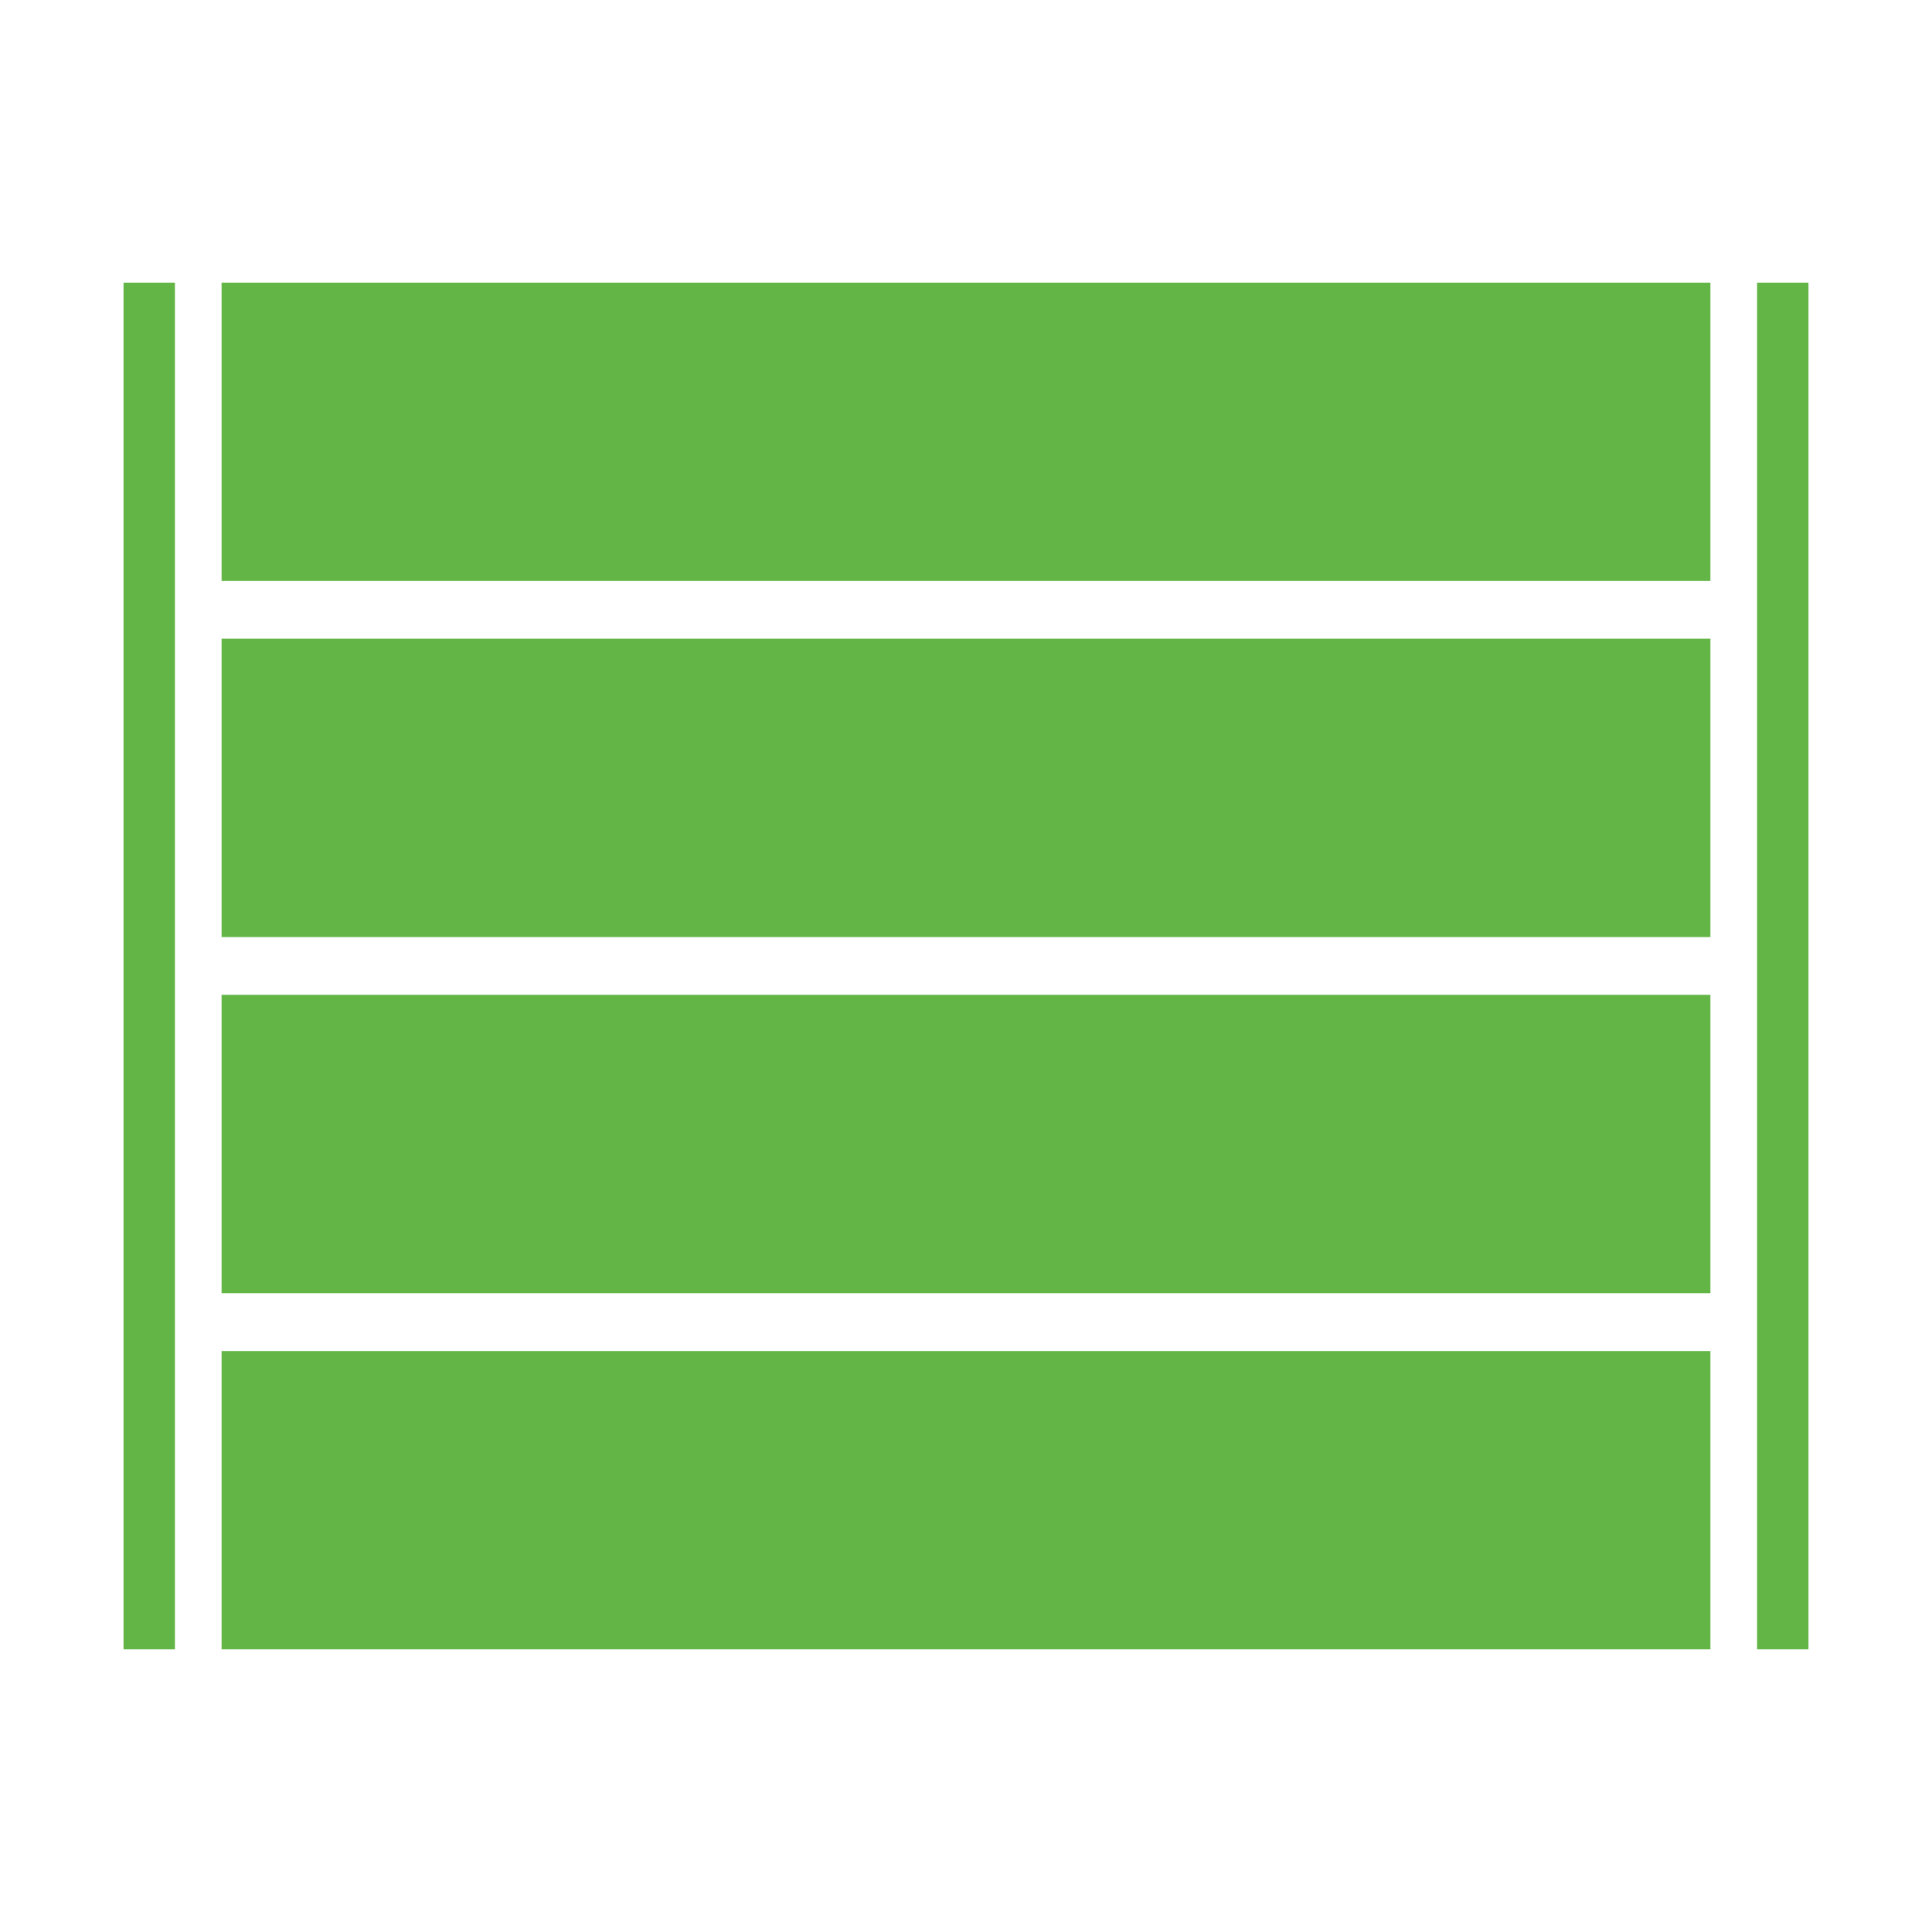
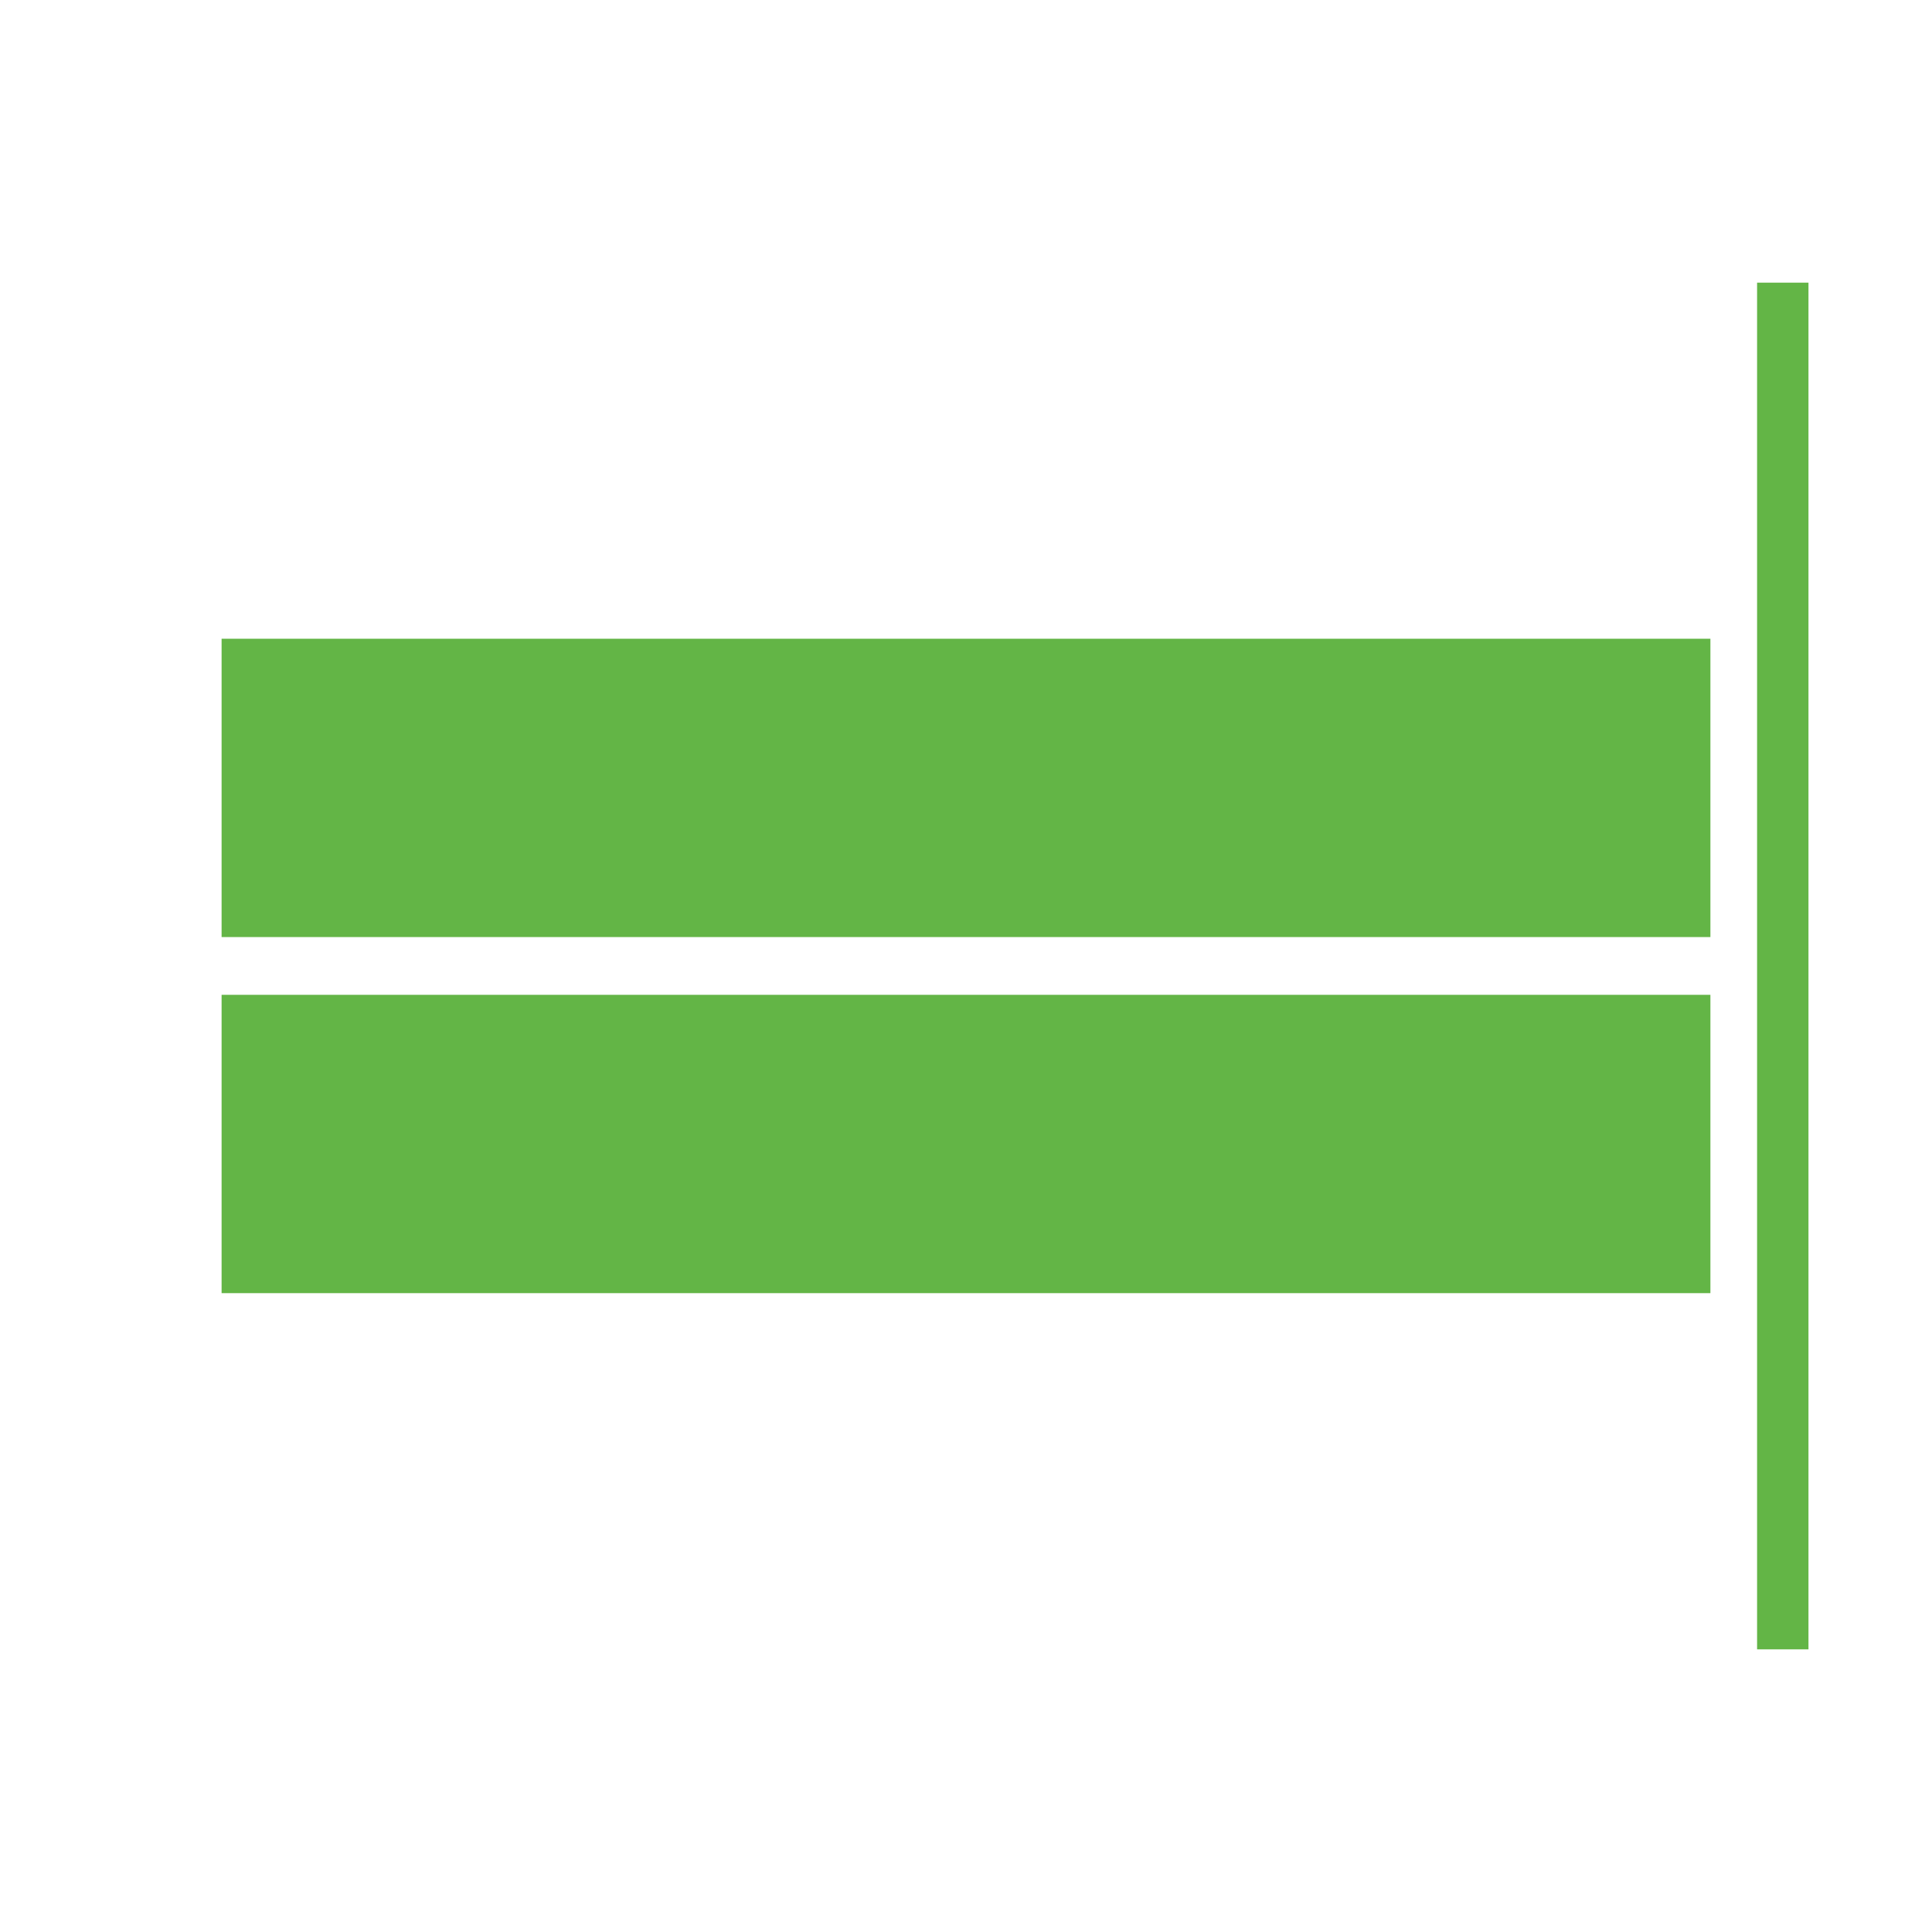
<svg xmlns="http://www.w3.org/2000/svg" id="Layer_1" data-name="Layer 1" viewBox="0 0 163.91 163.91">
  <defs>
    <style>      .cls-1 {        fill: #63b546;        stroke-width: 0px;      }    </style>
  </defs>
  <g>
-     <rect class="cls-1" x="18.8" y="23.98" width="126.31" height="25.31" />
    <rect class="cls-1" x="18.8" y="54.19" width="126.31" height="25.31" />
    <rect class="cls-1" x="18.8" y="84.4" width="126.31" height="25.31" />
-     <rect class="cls-1" x="18.8" y="114.62" width="126.31" height="25.31" />
  </g>
  <g>
-     <rect class="cls-1" x="10.48" y="23.98" width="4.36" height="115.95" />
    <rect class="cls-1" x="149.07" y="23.98" width="4.36" height="115.95" />
  </g>
</svg>